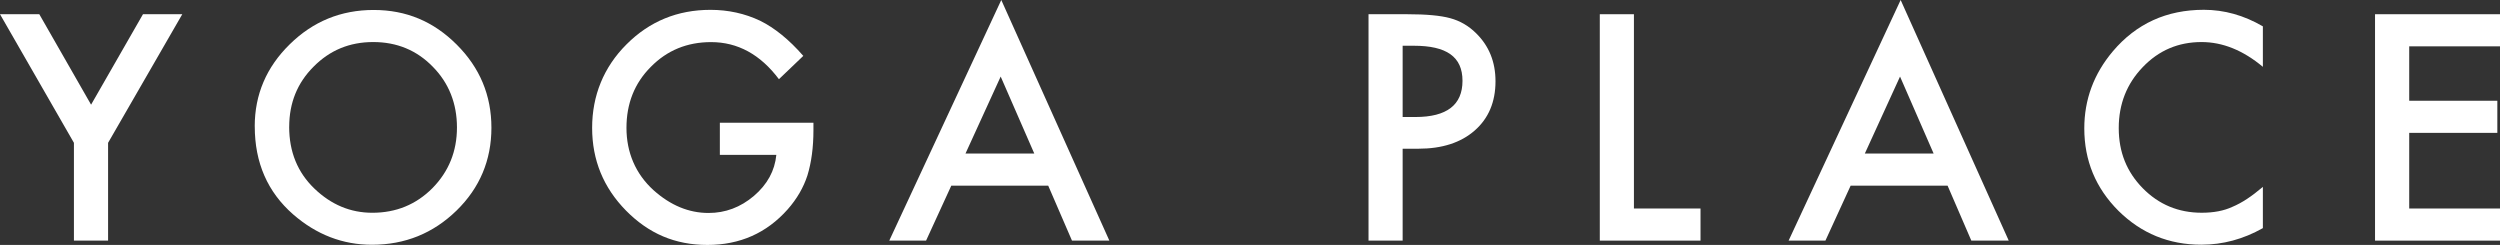
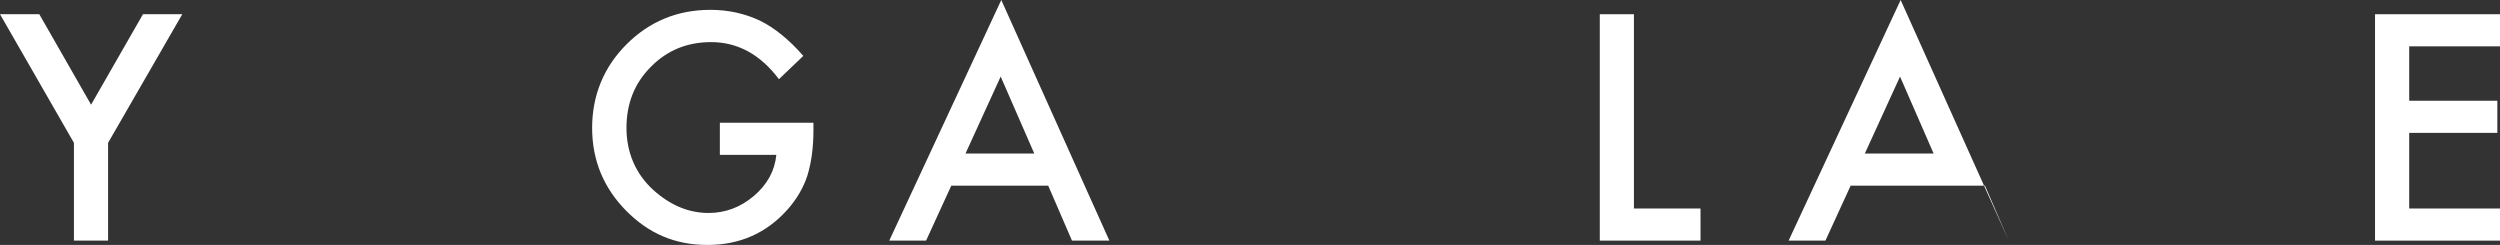
<svg xmlns="http://www.w3.org/2000/svg" id="Layer_1" data-name="Layer 1" viewBox="0 0 845.42 82.82">
  <rect x="0" y="0" width="845.42" height="82.82" fill="#333333" stroke="none" />
  <defs>
    <style> .cls-1 { fill: #fff; } </style>
  </defs>
  <path class="cls-1" d="M25,48.3L0,4.81H13.29l17.51,30.59L48.35,4.81h13.29l-25.09,43.49v33.07h-11.55V48.3Z" />
-   <path class="cls-1" d="M86.14,42.74c0-10.77,3.95-20.03,11.85-27.77,7.87-7.73,17.32-11.6,28.37-11.6s20.26,3.9,28.07,11.7c7.83,7.8,11.75,17.17,11.75,28.12s-3.93,20.35-11.8,28.02c-7.9,7.7-17.44,11.56-28.61,11.56-9.89,0-18.76-3.42-26.63-10.26-8.66-7.58-12.99-17.49-12.99-29.76Zm11.65,.15c0,8.46,2.84,15.42,8.53,20.88,5.66,5.44,12.18,8.18,19.59,8.18,8.04,0,14.81-2.78,20.33-8.33,5.53-5.63,8.29-12.46,8.29-20.53s-2.73-15.02-8.18-20.53c-5.42-5.56-12.13-8.34-20.14-8.34s-14.69,2.78-20.18,8.34c-5.49,5.48-8.23,12.26-8.23,20.33Z" />
  <path class="cls-1" d="M243.44,41.51h31.64v2.52c0,5.76-.68,10.85-2.03,15.28-1.33,4.1-3.55,7.94-6.7,11.51-7.11,8-16.15,12.01-27.13,12.01s-19.88-3.87-27.52-11.61c-7.64-7.77-11.46-17.09-11.46-27.97s3.88-20.53,11.65-28.27c7.77-7.77,17.22-11.65,28.37-11.65,5.98,0,11.57,1.22,16.76,3.67,4.96,2.45,9.84,6.41,14.63,11.9l-8.24,7.88c-6.28-8.36-13.93-12.54-22.95-12.54-8.1,0-14.89,2.79-20.38,8.38-5.49,5.49-8.23,12.37-8.23,20.63s3.06,15.55,9.17,21.08c5.72,5.12,11.92,7.69,18.59,7.69,5.69,0,10.8-1.92,15.33-5.76,4.53-3.87,7.06-8.49,7.59-13.88h-19.1v-10.86Z" />
  <path class="cls-1" d="M354.47,62.78h-32.77l-8.53,18.59h-12.45L338.6,0l36.55,81.37h-12.64l-8.04-18.59Zm-4.71-10.86l-11.36-26.03-11.9,26.03h23.26Z" />
-   <path class="cls-1" d="M474.33,50.28v31.09h-11.54V4.81h13.08c6.43,0,11.26,.44,14.54,1.34,3.3,.89,6.21,2.57,8.73,5.06,4.39,4.3,6.59,9.71,6.59,16.27,0,7-2.35,12.56-7.04,16.66-4.69,4.11-11.03,6.15-19,6.15h-5.36Zm0-10.71h4.32c10.61,0,15.92-4.08,15.92-12.25s-5.46-11.85-16.41-11.85h-3.83v24.1Z" />
  <path class="cls-1" d="M552.54,4.81V70.51h22.52v10.86h-34.06V4.81h11.55Z" />
-   <path class="cls-1" d="M658.61,62.78h-32.78l-8.53,18.59h-12.45L642.74,0l36.55,81.37h-12.65l-8.03-18.59Zm-4.72-10.86l-11.36-26.03-11.9,26.03h23.26Z" />
-   <path class="cls-1" d="M765.23,8.92v13.68c-6.68-5.58-13.6-8.38-20.73-8.38-7.86,0-14.49,2.82-19.89,8.48-5.42,5.63-8.12,12.5-8.12,20.63s2.71,14.8,8.12,20.32c5.43,5.52,12.07,8.29,19.94,8.29,4.06,0,7.51-.66,10.36-1.99,1.58-.66,3.24-1.55,4.94-2.67,1.7-1.12,3.49-2.49,5.38-4.08v13.94c-6.62,3.74-13.55,5.61-20.82,5.61-10.95,0-20.29-3.82-28.02-11.46-7.7-7.69-11.55-16.99-11.55-27.87,0-9.75,3.21-18.44,9.66-26.08,7.93-9.36,18.19-14.03,30.79-14.03,6.87,0,13.52,1.86,19.94,5.6Z" />
+   <path class="cls-1" d="M658.61,62.78h-32.78l-8.53,18.59h-12.45L642.74,0l36.55,81.37l-8.03-18.59Zm-4.72-10.86l-11.36-26.03-11.9,26.03h23.26Z" />
  <path class="cls-1" d="M845.42,15.67h-30.7v18.4h29.8v10.86h-29.8v25.58h30.7v10.86h-42.26V4.81h42.26V15.67Z" />
</svg>